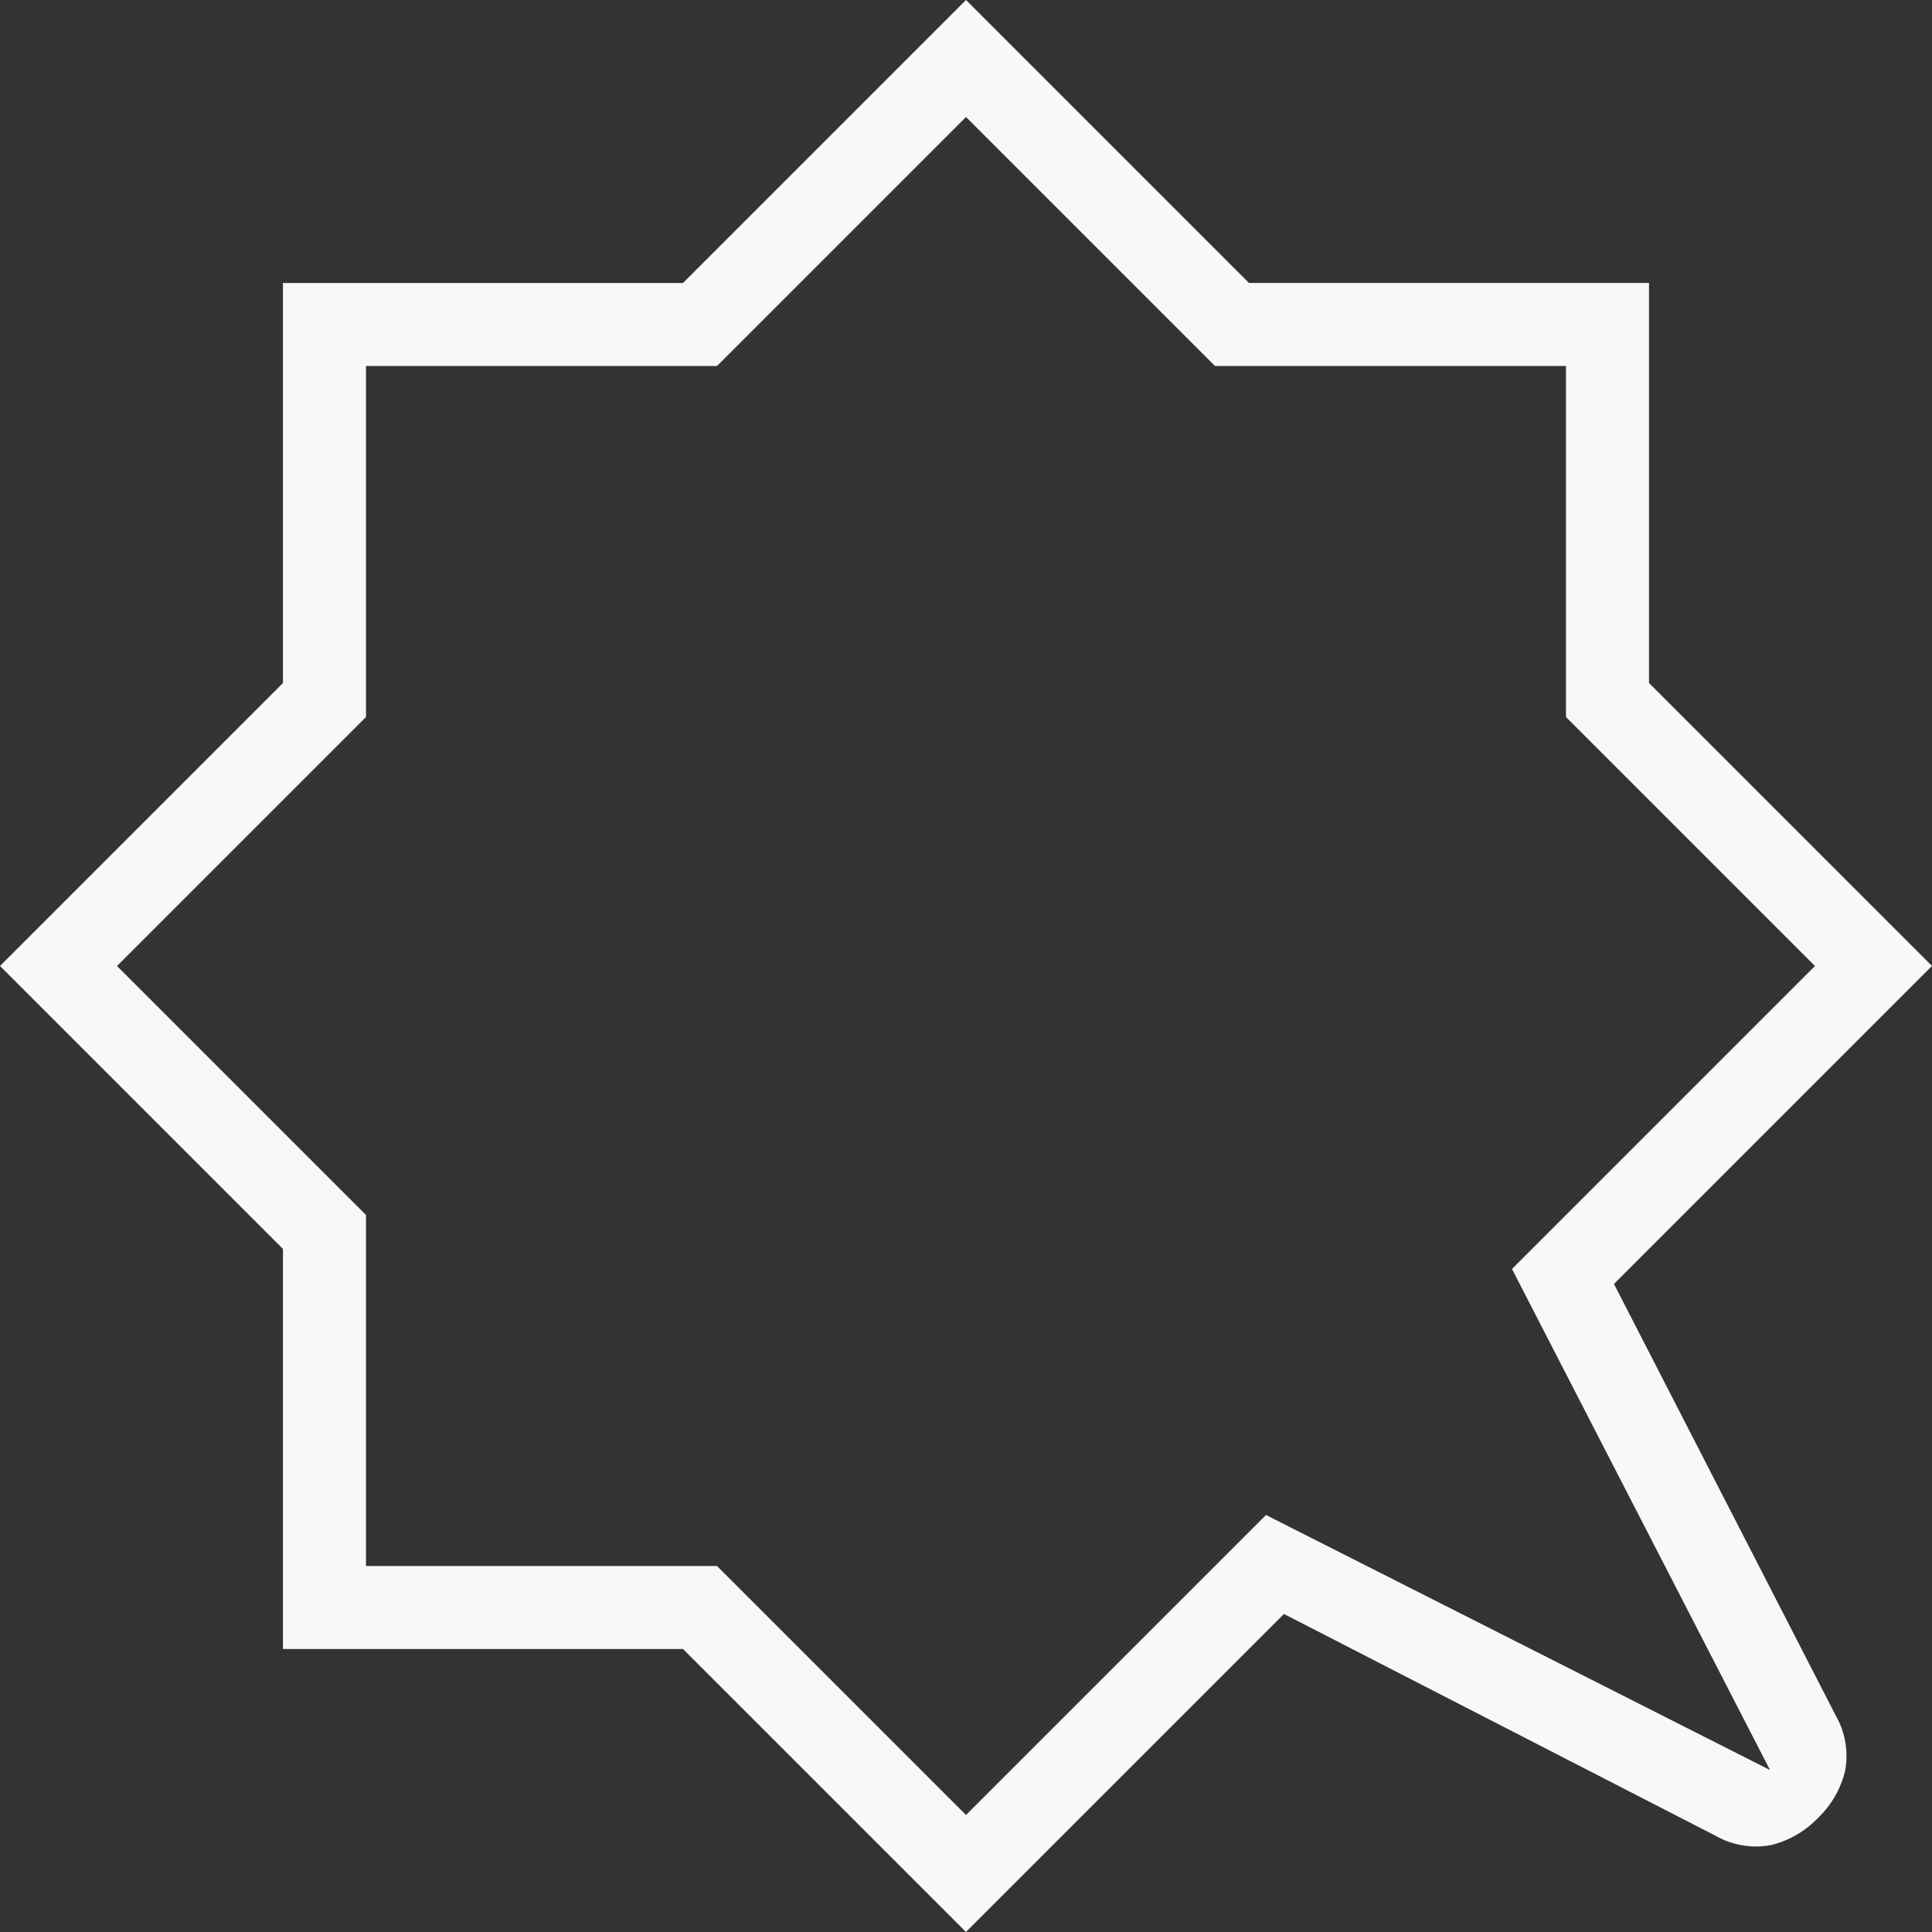
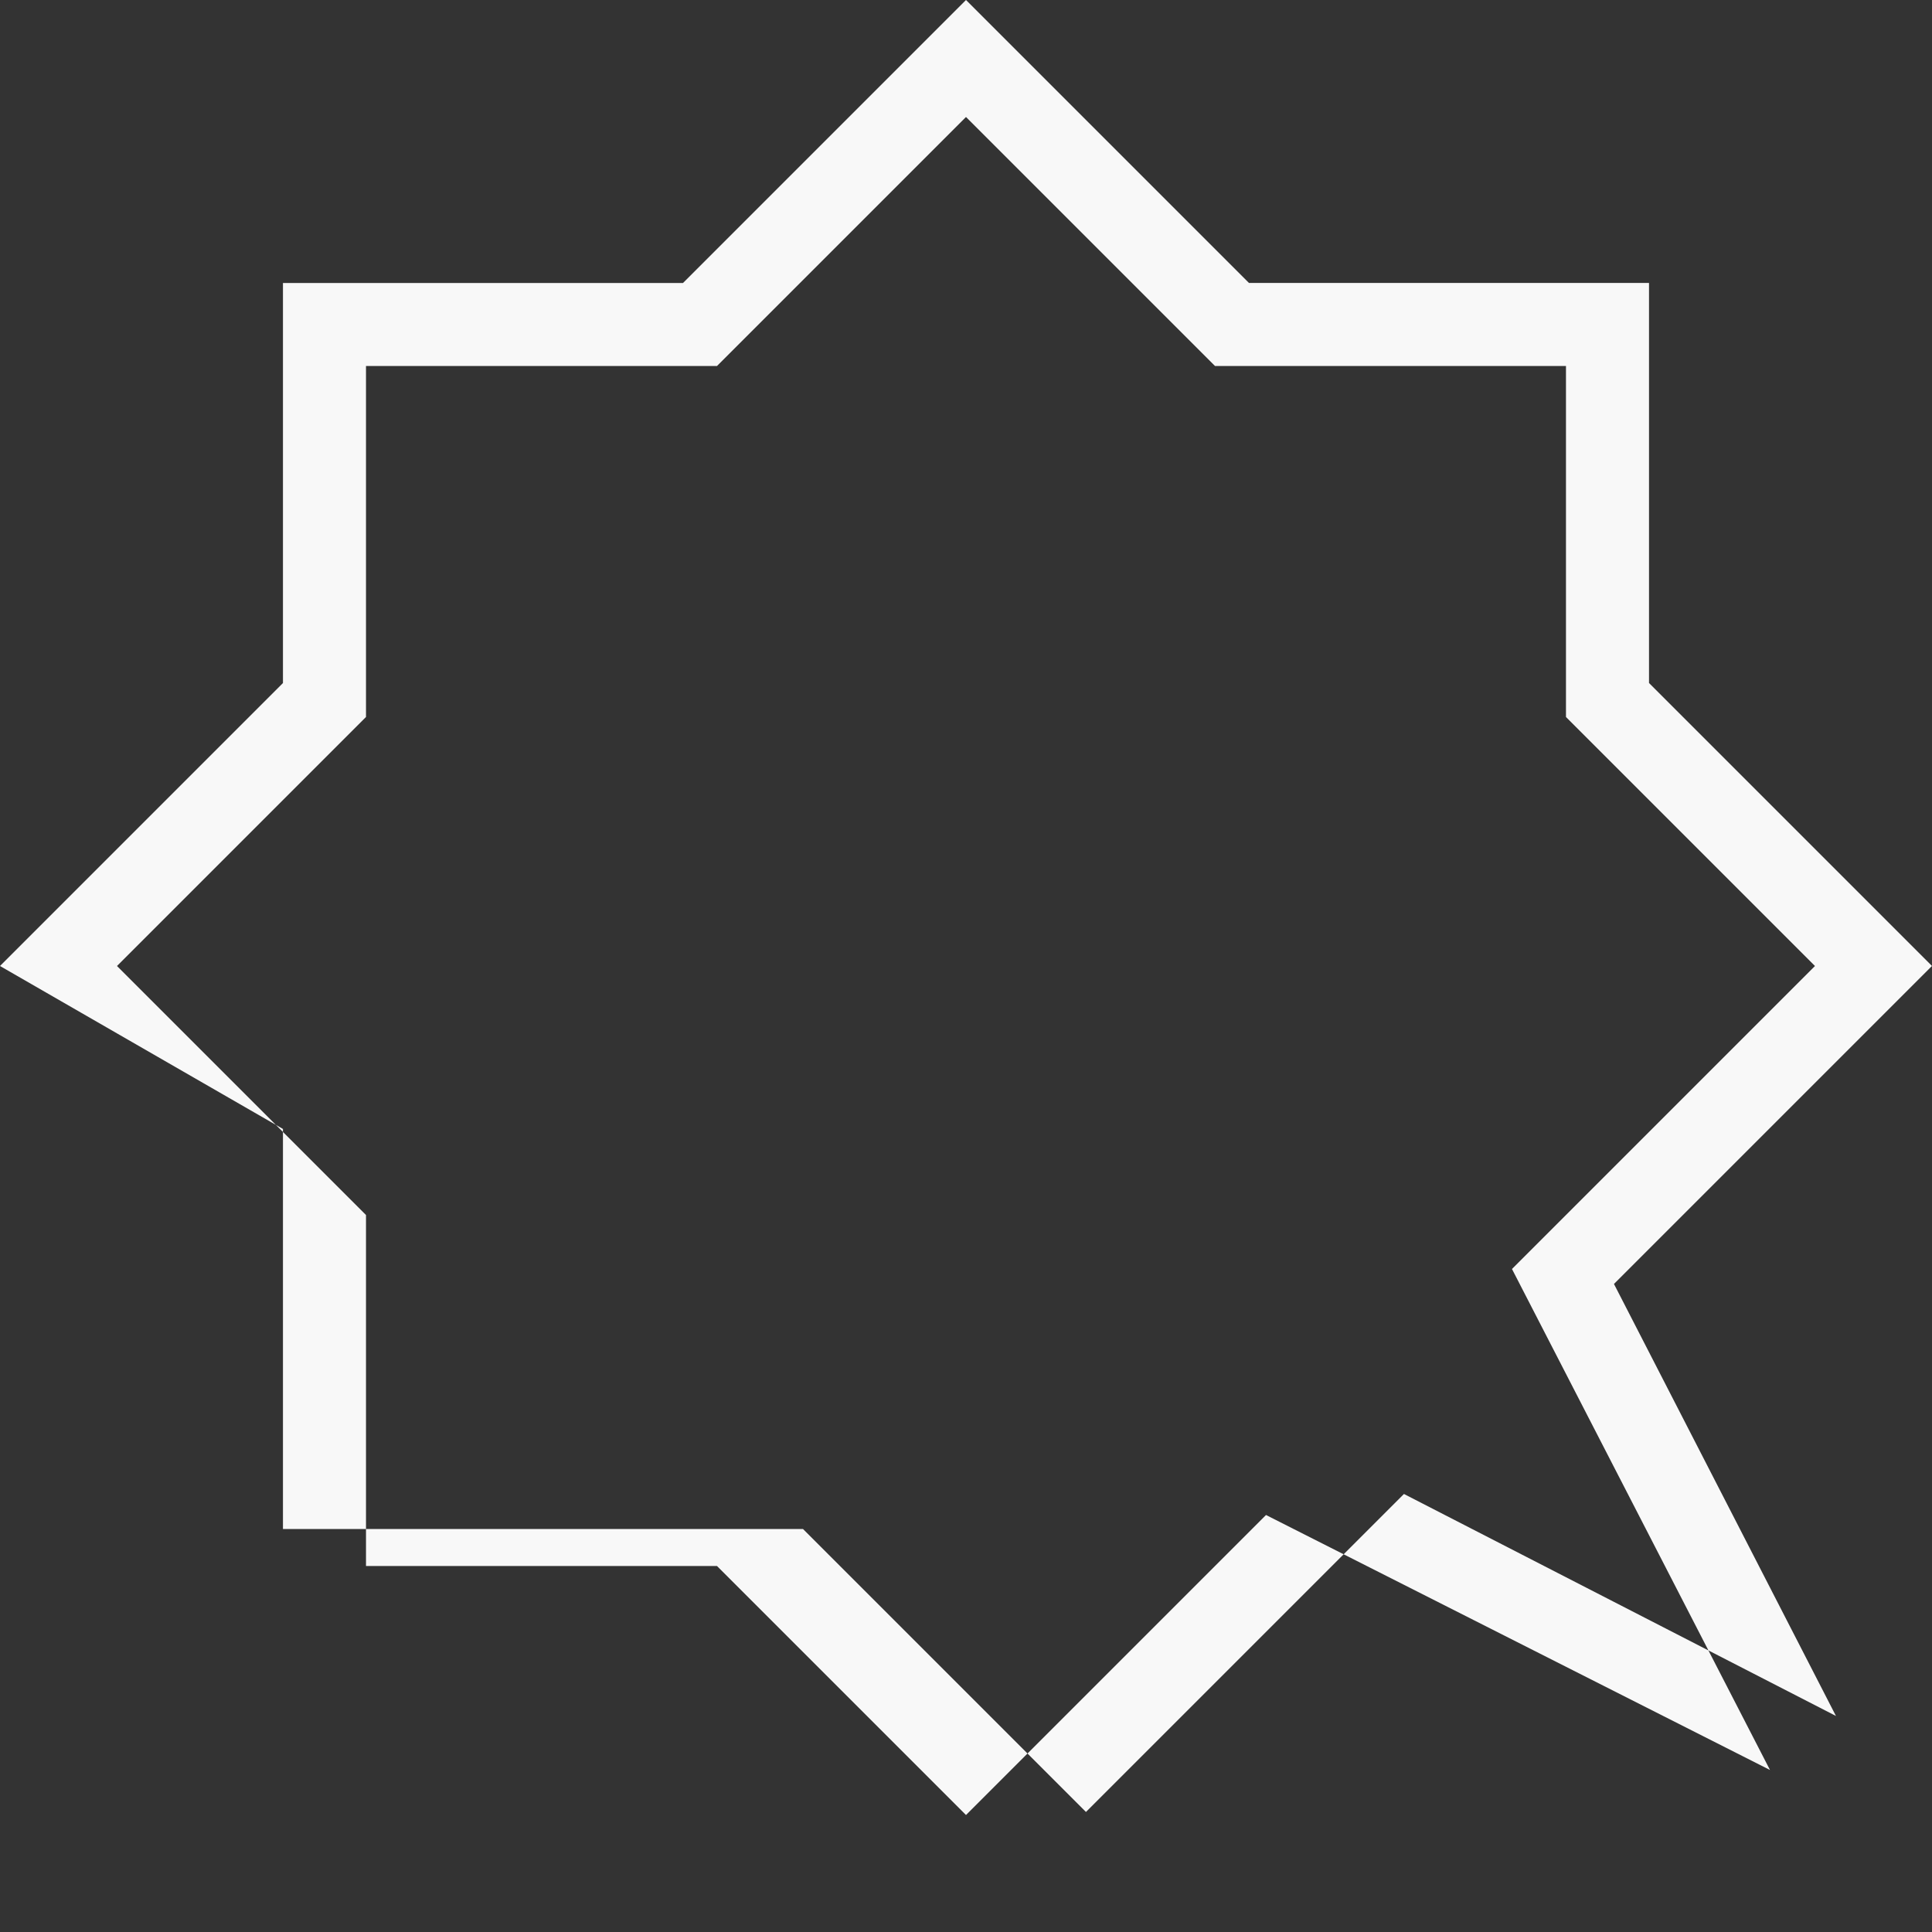
<svg xmlns="http://www.w3.org/2000/svg" width="60.652" height="60.652" viewBox="0 0 60.652 60.652">
  <rect x="0" y="0" width="60.652" height="60.652" fill="#333333" stroke="none" />
-   <path id="comic_bubble_FILL0_wght100_GRAD0_opsz24" d="M148.326-838.327l-7.817,7.817H129.49v11.019l-7.817,7.817,7.817,7.817v11.019h11.019l7.817,7.817,9.418-9.418,15.822,8.005-8.1-15.728,9.512-9.512-7.817-7.817V-830.51H156.143Zm0-3.673,8.883,8.883h12.559v12.559l8.883,8.883-9.983,9.983,6.969,13.562a2.547,2.547,0,0,1,.283,1.742,3.036,3.036,0,0,1-.848,1.46,3.037,3.037,0,0,1-1.46.848,2.547,2.547,0,0,1-1.742-.283l-13.562-6.969-9.983,9.983-8.883-8.883H126.883v-12.559L118-811.674l8.883-8.883v-12.559h12.559ZM148.326-811.674Z" transform="translate(-118 842)" fill="#f8f8f8" />
+   <path id="comic_bubble_FILL0_wght100_GRAD0_opsz24" d="M148.326-838.327l-7.817,7.817H129.49v11.019l-7.817,7.817,7.817,7.817v11.019h11.019l7.817,7.817,9.418-9.418,15.822,8.005-8.1-15.728,9.512-9.512-7.817-7.817V-830.51H156.143Zm0-3.673,8.883,8.883h12.559v12.559l8.883,8.883-9.983,9.983,6.969,13.562l-13.562-6.969-9.983,9.983-8.883-8.883H126.883v-12.559L118-811.674l8.883-8.883v-12.559h12.559ZM148.326-811.674Z" transform="translate(-118 842)" fill="#f8f8f8" />
</svg>